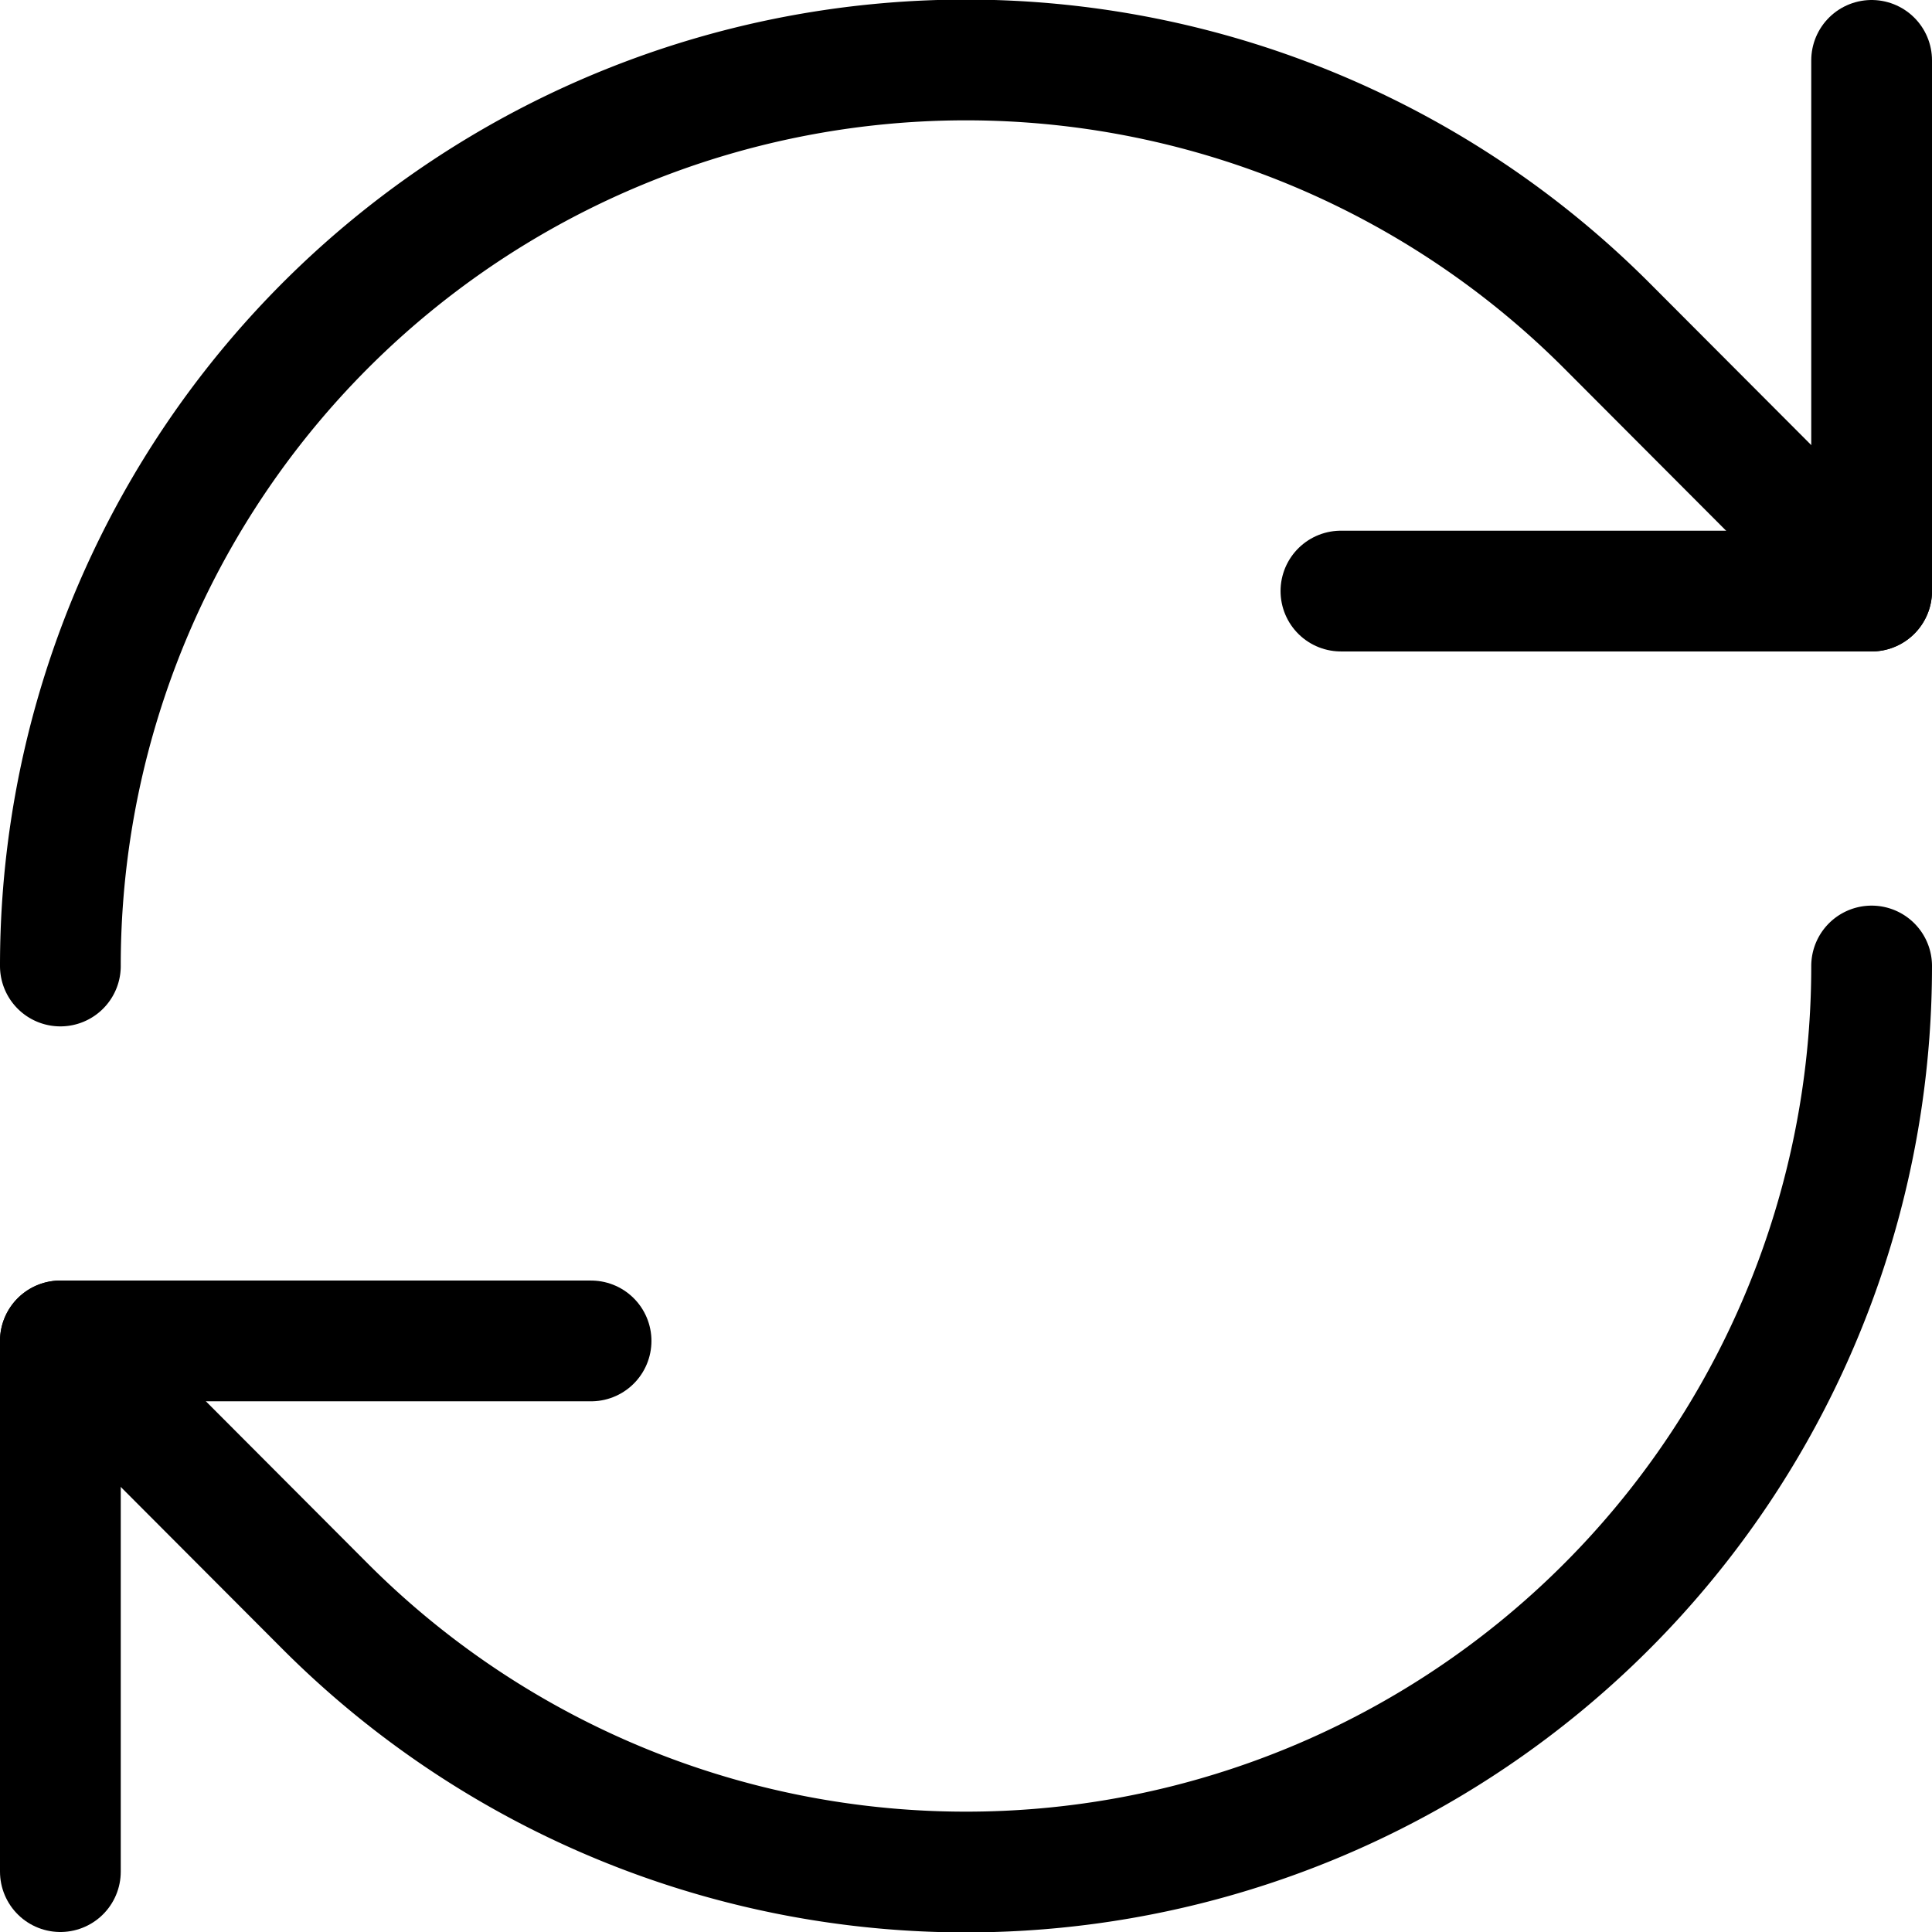
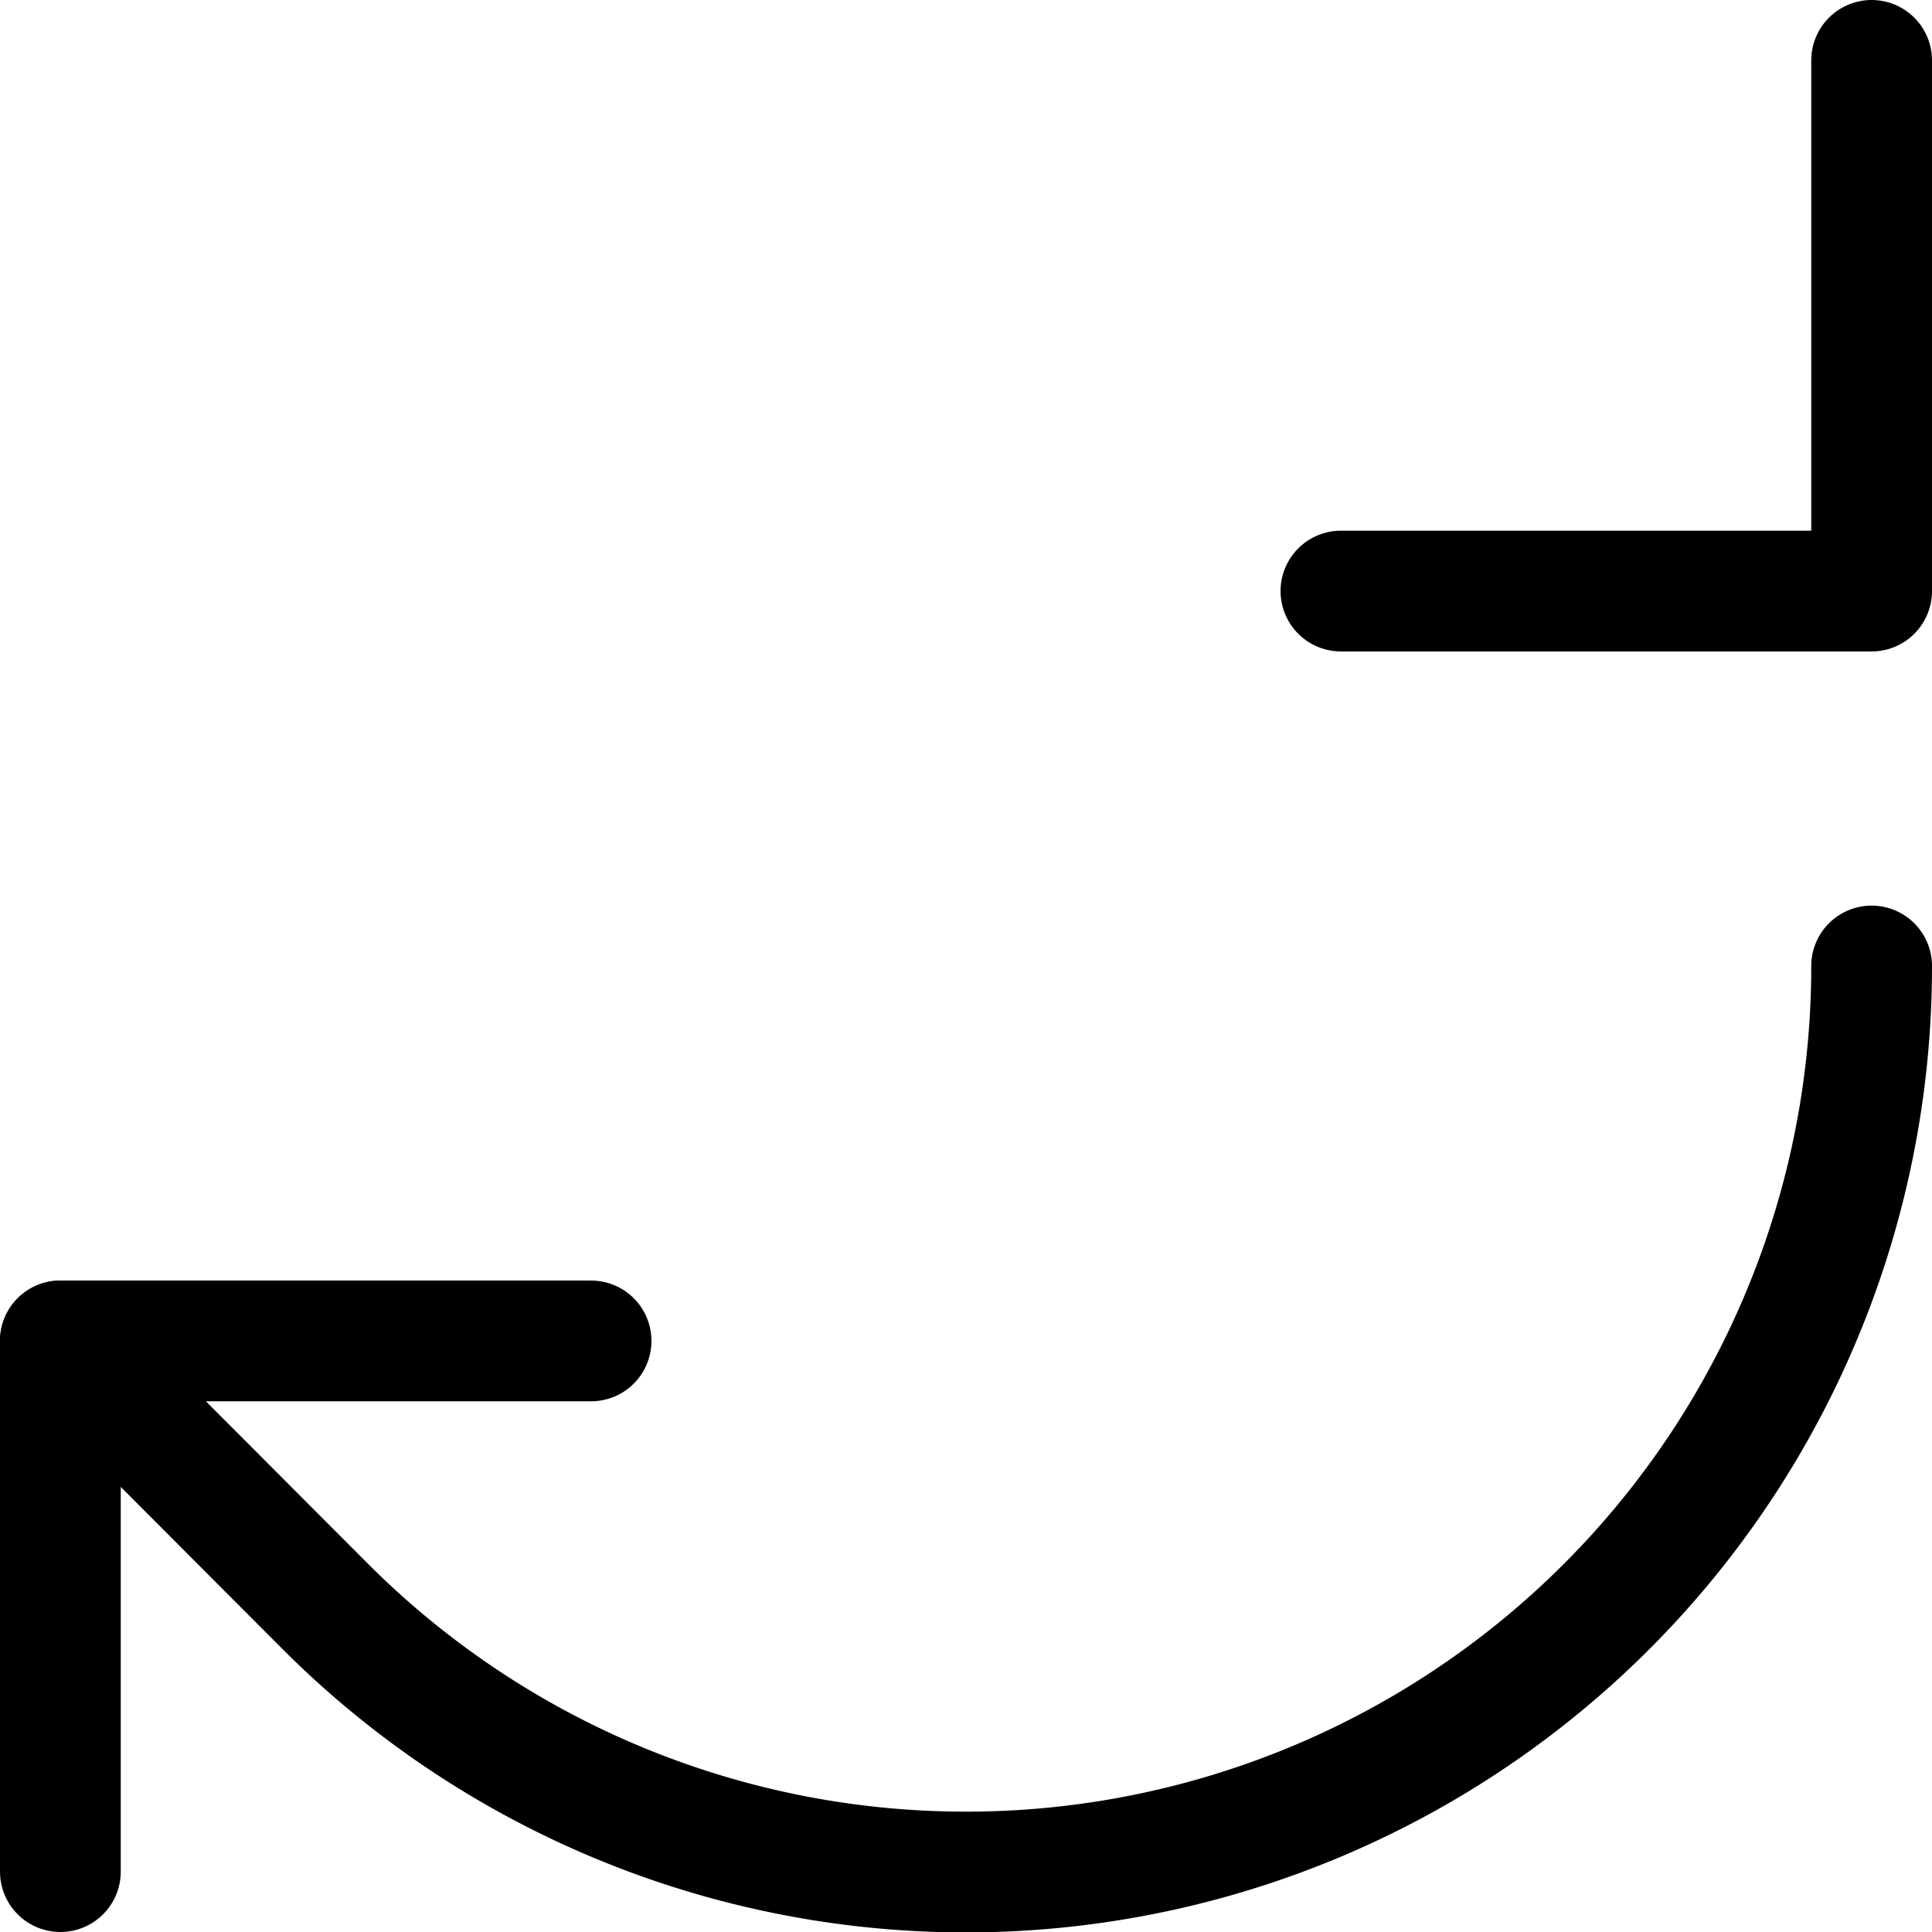
<svg xmlns="http://www.w3.org/2000/svg" id="Layer_1" data-name="Layer 1" viewBox="0 0 32 32">
  <defs>
    <style>.cls-1{fill:none;stroke:#000;stroke-linecap:round;stroke-linejoin:round;stroke-width:2px;}</style>
  </defs>
  <title>TK_ikon_Fonybar</title>
  <path class="cls-1" d="M31,16A15,15,0,0,1,5.39,26.61L1,22.21" />
  <polyline class="cls-1" points="1 31 1 22.21 9.79 22.21" />
-   <path class="cls-1" d="M1,16A15,15,0,0,1,26.61,5.39L31,9.79" />
  <polyline class="cls-1" points="31 1 31 9.79 22.21 9.79" />
</svg>